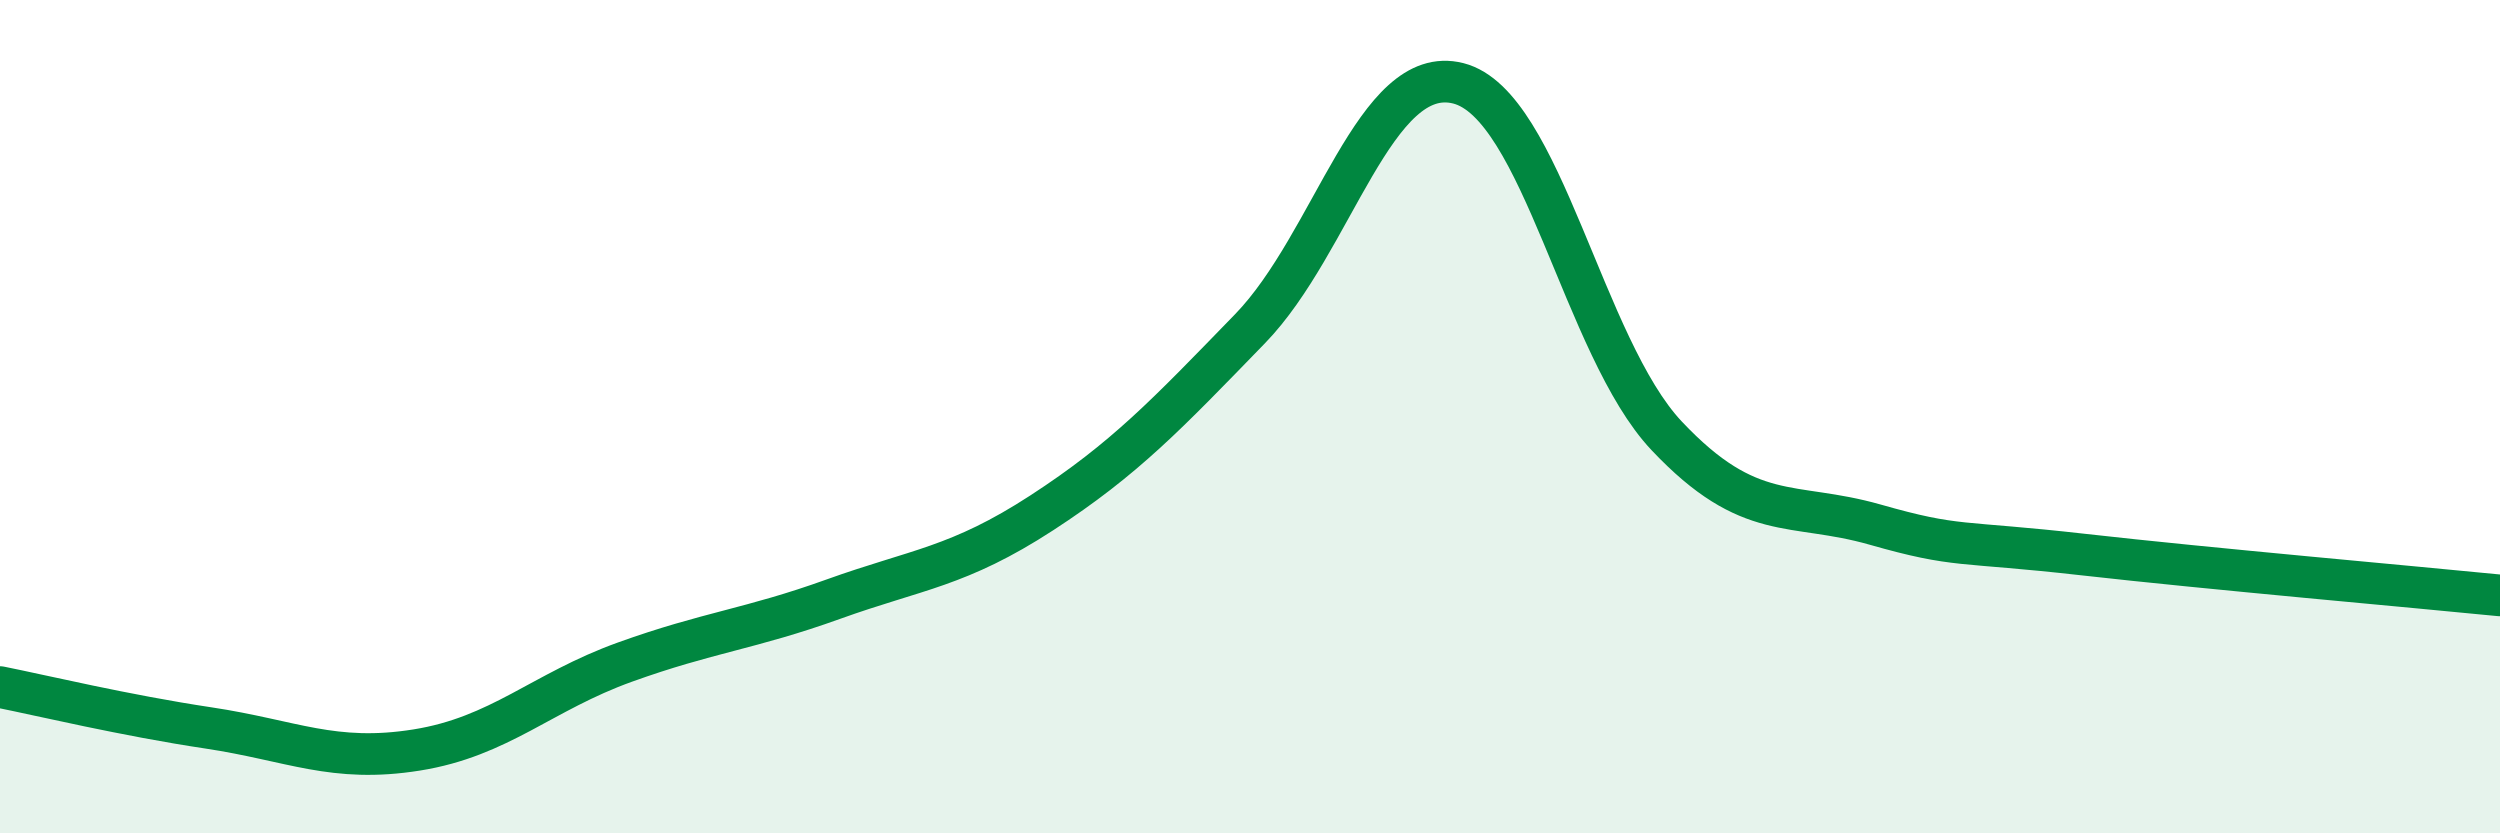
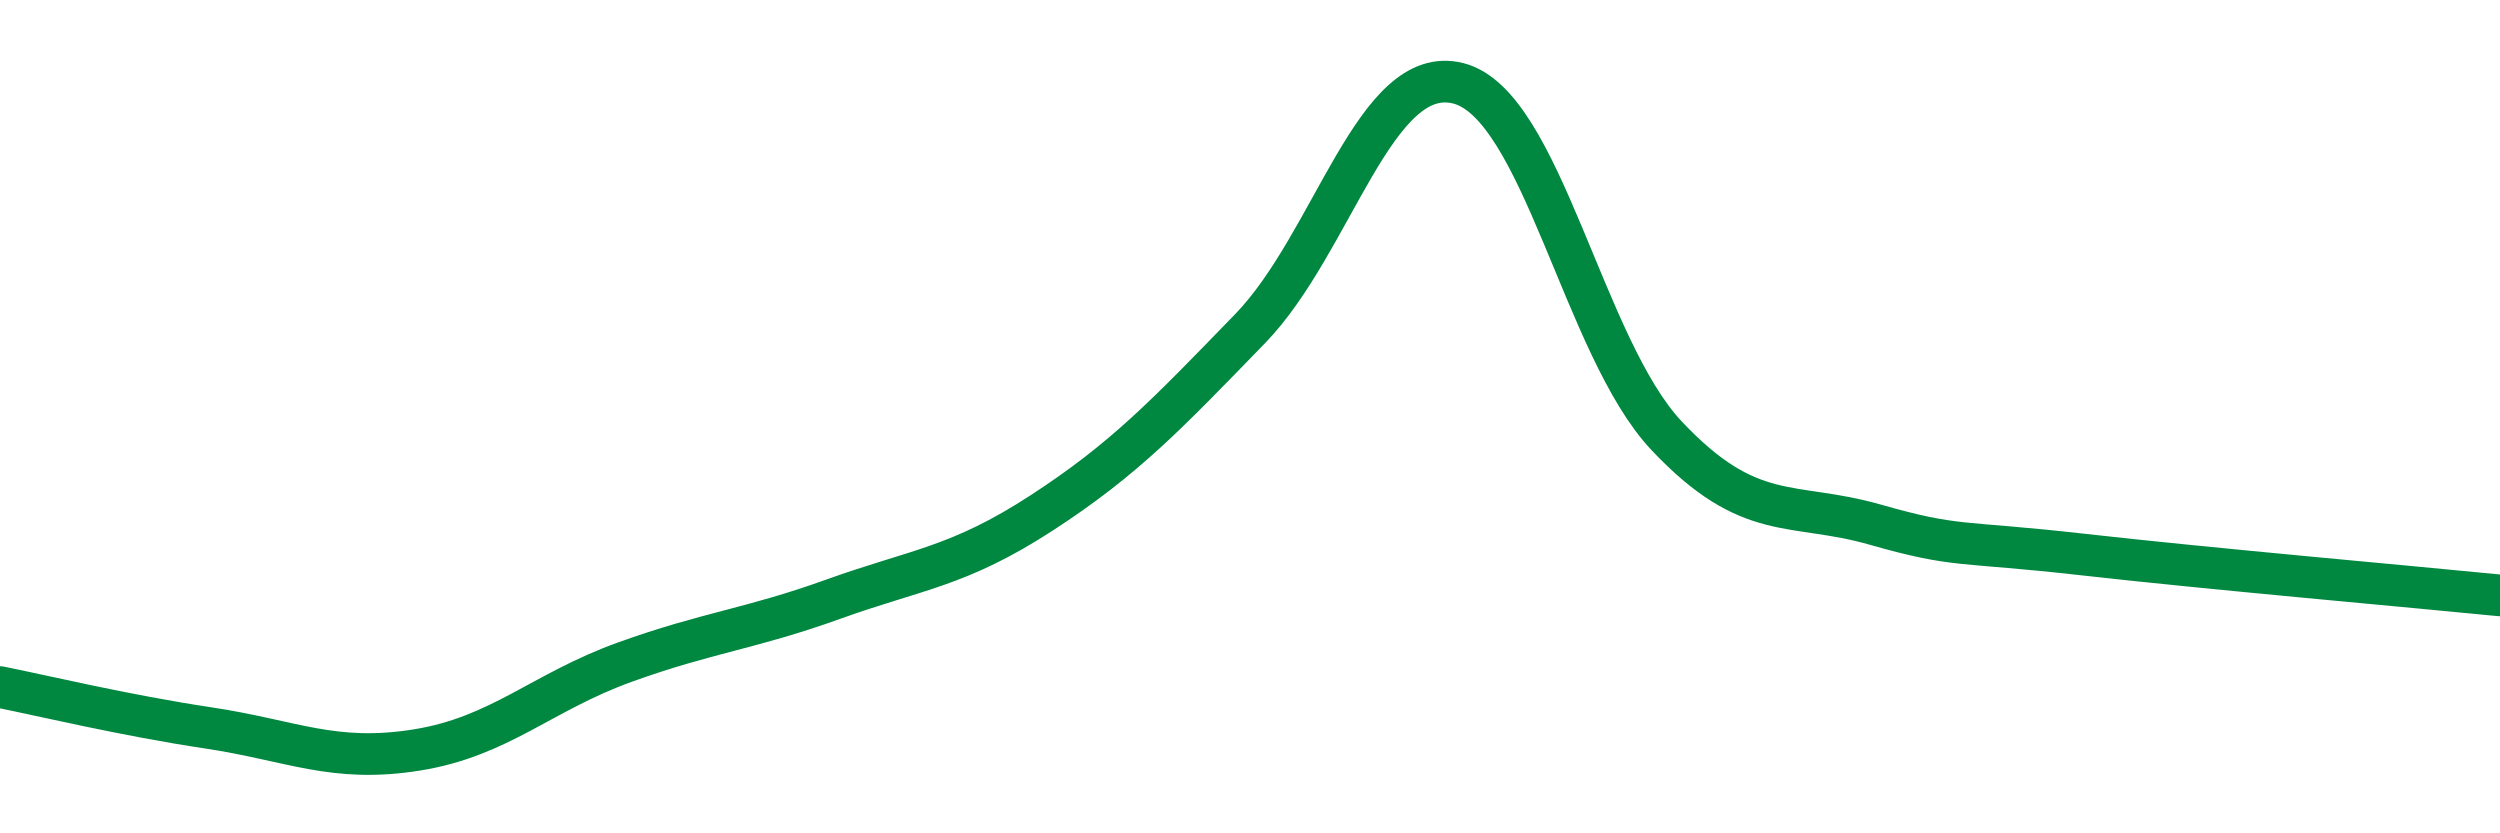
<svg xmlns="http://www.w3.org/2000/svg" width="60" height="20" viewBox="0 0 60 20">
-   <path d="M 0,16.49 C 1,16.69 3,17.17 5,17.47 C 7,17.77 8,18.32 10,18 C 12,17.68 13,16.61 15,15.89 C 17,15.17 18,15.1 20,14.38 C 22,13.66 23,13.61 25,12.31 C 27,11.01 28,9.95 30,7.89 C 32,5.83 33,1.49 35,2 C 37,2.51 38,8.34 40,10.46 C 42,12.58 43,12.02 45,12.59 C 47,13.16 47,12.97 50,13.31 C 53,13.65 58,14.09 60,14.29L60 20L0 20Z" fill="#008740" opacity="0.1" stroke-linecap="round" stroke-linejoin="round" />
  <path d="M 0,16.49 C 1,16.69 3,17.17 5,17.47 C 7,17.77 8,18.32 10,18 C 12,17.68 13,16.61 15,15.89 C 17,15.17 18,15.1 20,14.38 C 22,13.66 23,13.61 25,12.31 C 27,11.01 28,9.95 30,7.89 C 32,5.83 33,1.49 35,2 C 37,2.51 38,8.34 40,10.46 C 42,12.58 43,12.02 45,12.59 C 47,13.16 47,12.97 50,13.31 C 53,13.65 58,14.09 60,14.29" stroke="#008740" stroke-width="1" fill="none" stroke-linecap="round" stroke-linejoin="round" />
</svg>